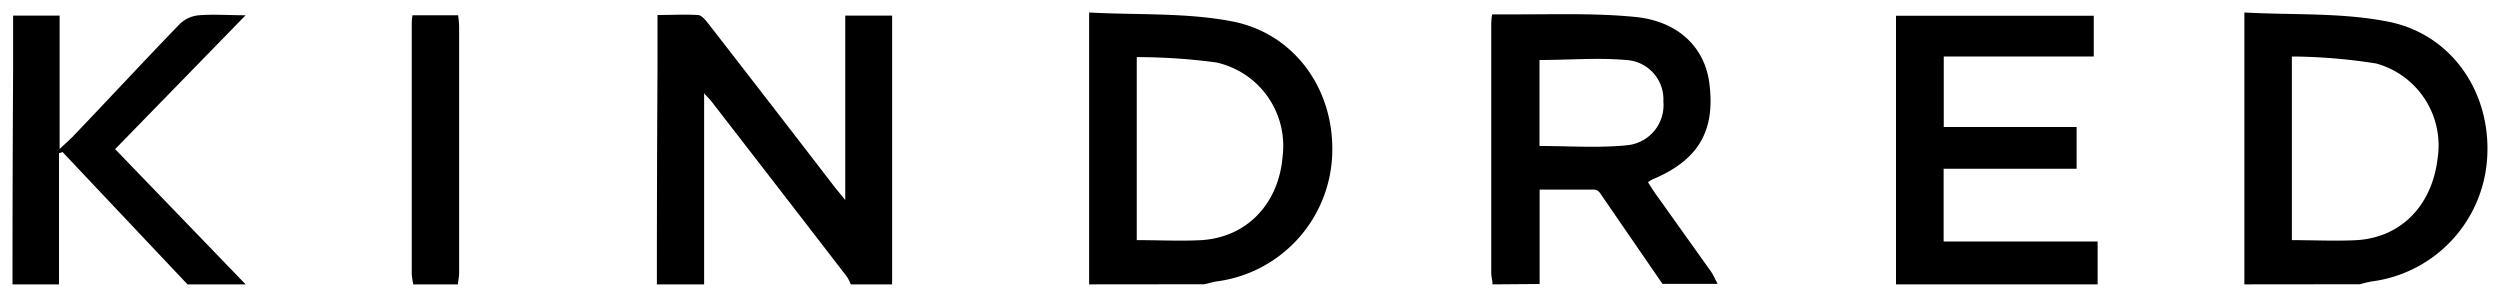
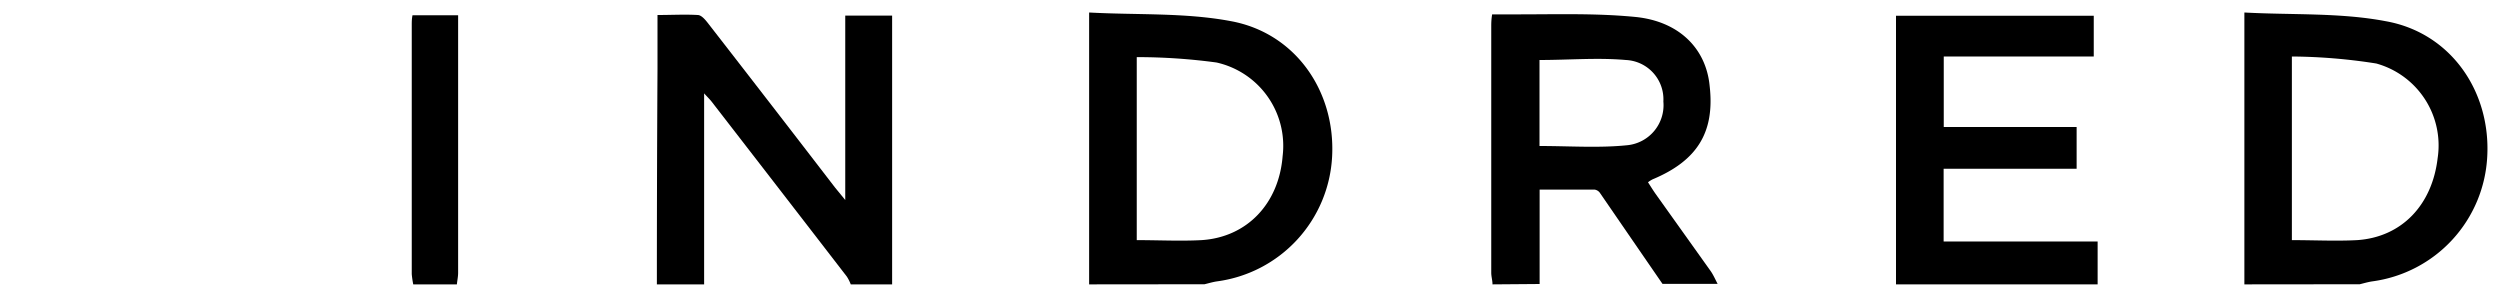
<svg xmlns="http://www.w3.org/2000/svg" height="50%" version="1.1" viewBox="0 0 200 24">
  <path d="M52.55,22.75q0-8.64.05-17.28V1.2c1.14,0,2.19-.06,3.21,0,.33,0,.67.45.91.76Q61.78,8.47,66.8,15l.82,1V1.25h3.75V21.61c0,.38,0,.76,0,1.14H68.06a3.26,3.26,0,0,0-.31-.62q-5.4-7-10.82-14c-.14-.18-.3-.33-.6-.66V22.75Z" />
  <path d="M119.4,22.75c0-.31-.1-.62-.1-.93V2.15c0-.27,0-.55.07-1h2c3.14,0,6.29-.1,9.4.2,3.54.33,5.71,2.52,6,5.51.43,3.73-1,6-4.57,7.49a2.62,2.62,0,0,0-.36.23c.2.31.39.62.6.92l4.43,6.21c.21.31.36.66.54,1H133q-2.5-3.63-5-7.27a.63.63,0,0,0-.42-.27c-1.48,0-3,0-4.41,0v7.55Zm3.76-11.07c2.41,0,4.72.17,7-.06a3.22,3.22,0,0,0,2.91-3.5,3.15,3.15,0,0,0-3-3.32c-2.26-.2-4.56,0-6.91,0Z" />
  <path d="M87.13,22.75V1c3.86.21,7.67,0,11.33.69,5.16.94,8.38,5.59,8.11,10.82a10.63,10.63,0,0,1-9.21,10c-.34.05-.67.15-1,.23Zm3.81-3.54c1.77,0,3.48.09,5.18,0,3.64-.23,6.19-2.92,6.49-6.72A6.83,6.83,0,0,0,97.32,5a47.47,47.47,0,0,0-6.38-.43Z" />
  <path d="M179.55,22.75V1c3.86.21,7.67,0,11.33.7,5.17.93,8.38,5.59,8.1,10.81a10.62,10.62,0,0,1-9.2,10c-.34.05-.67.15-1,.23Zm3.8-3.54c1.81,0,3.52.09,5.22,0,3.57-.24,6-2.81,6.44-6.55a6.8,6.8,0,0,0-4.91-7.58,45.09,45.09,0,0,0-6.75-.56Z" />
  <path d="M151.68,22.75V1.26H167.5V4.52h-12v5.64h10.63V13.5H155.49v5.82h12.32v3.43Z" />
-   <path d="M1,22.75q0-8.64.05-17.28V1.25H4.77V11.92c.47-.45.74-.68,1-.94,2.88-3,5.74-6.1,8.66-9.11a2.54,2.54,0,0,1,1.51-.65c1.14-.09,2.29,0,3.71,0L9.21,11.93,19.65,22.75H15l-10-10.59-.28.1V22.75Z" />
-   <path d="M33.06,22.75a7.36,7.36,0,0,1-.12-.82V2c0-.24,0-.48.06-.78h3.65a8.22,8.22,0,0,1,.08.88V21.82c0,.31-.07.62-.1.93Z" />
+   <path d="M33.06,22.75a7.36,7.36,0,0,1-.12-.82V2c0-.24,0-.48.06-.78h3.65V21.82c0,.31-.07.62-.1.93Z" />
</svg>